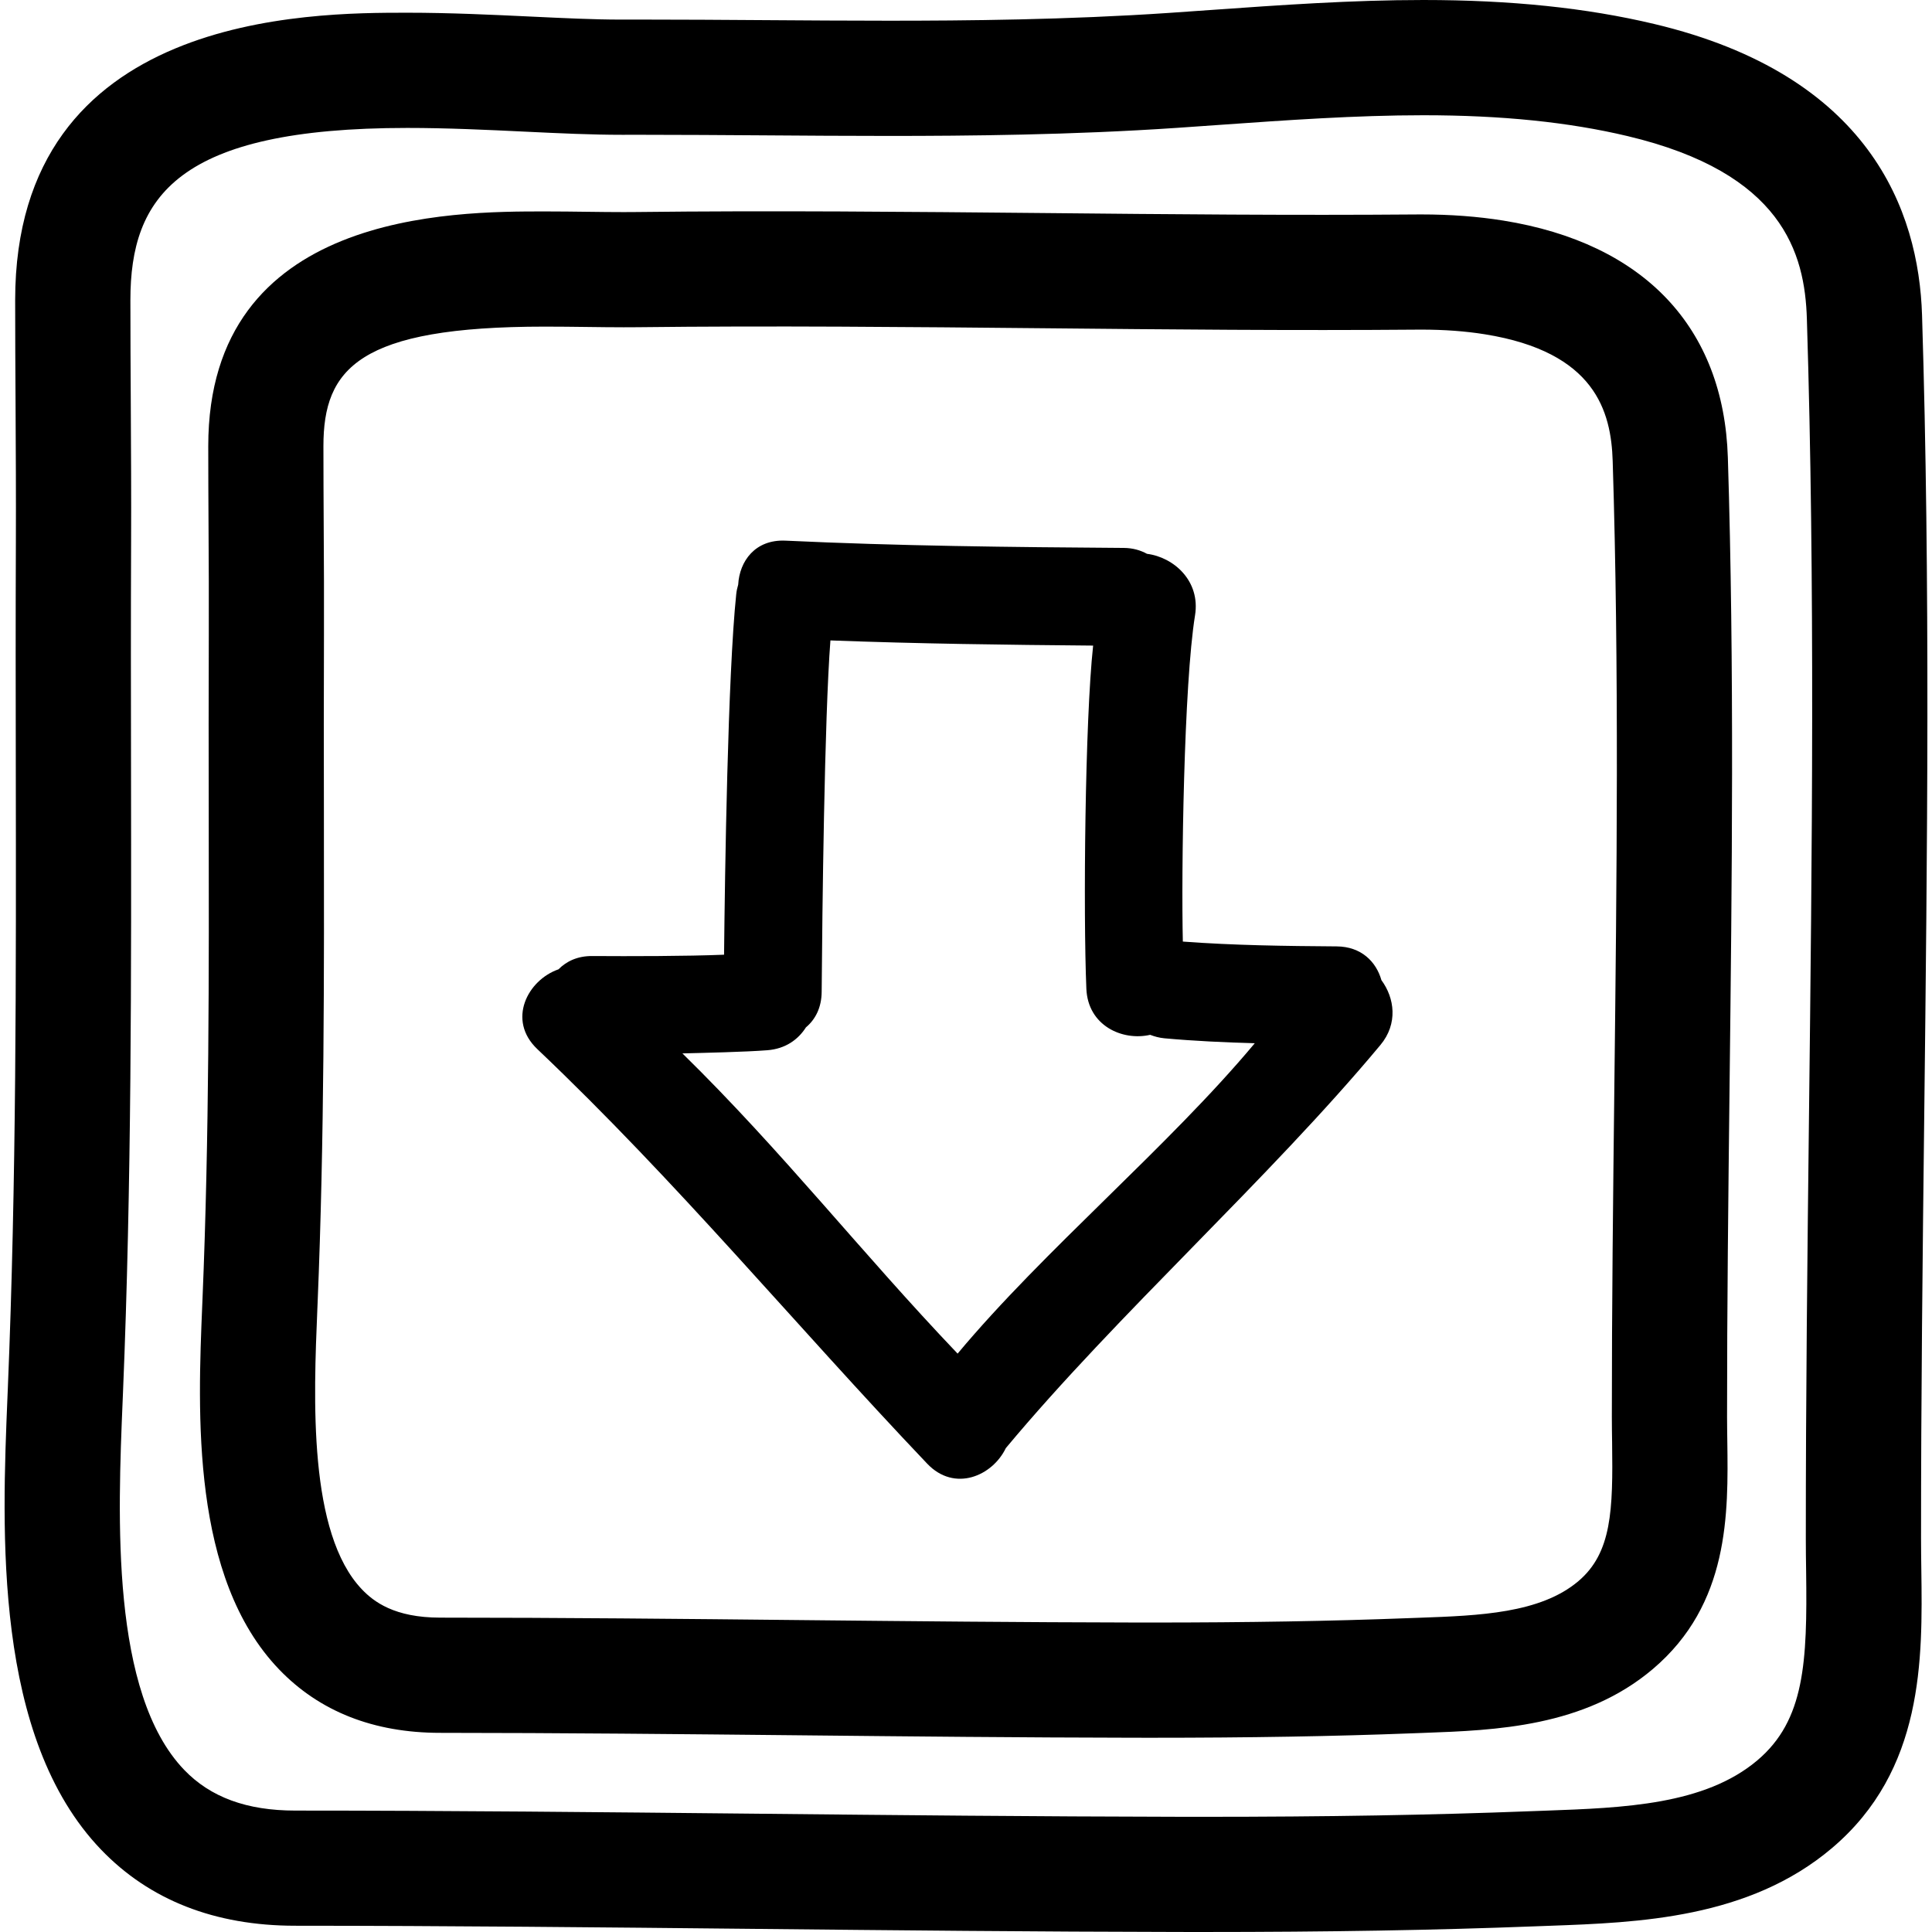
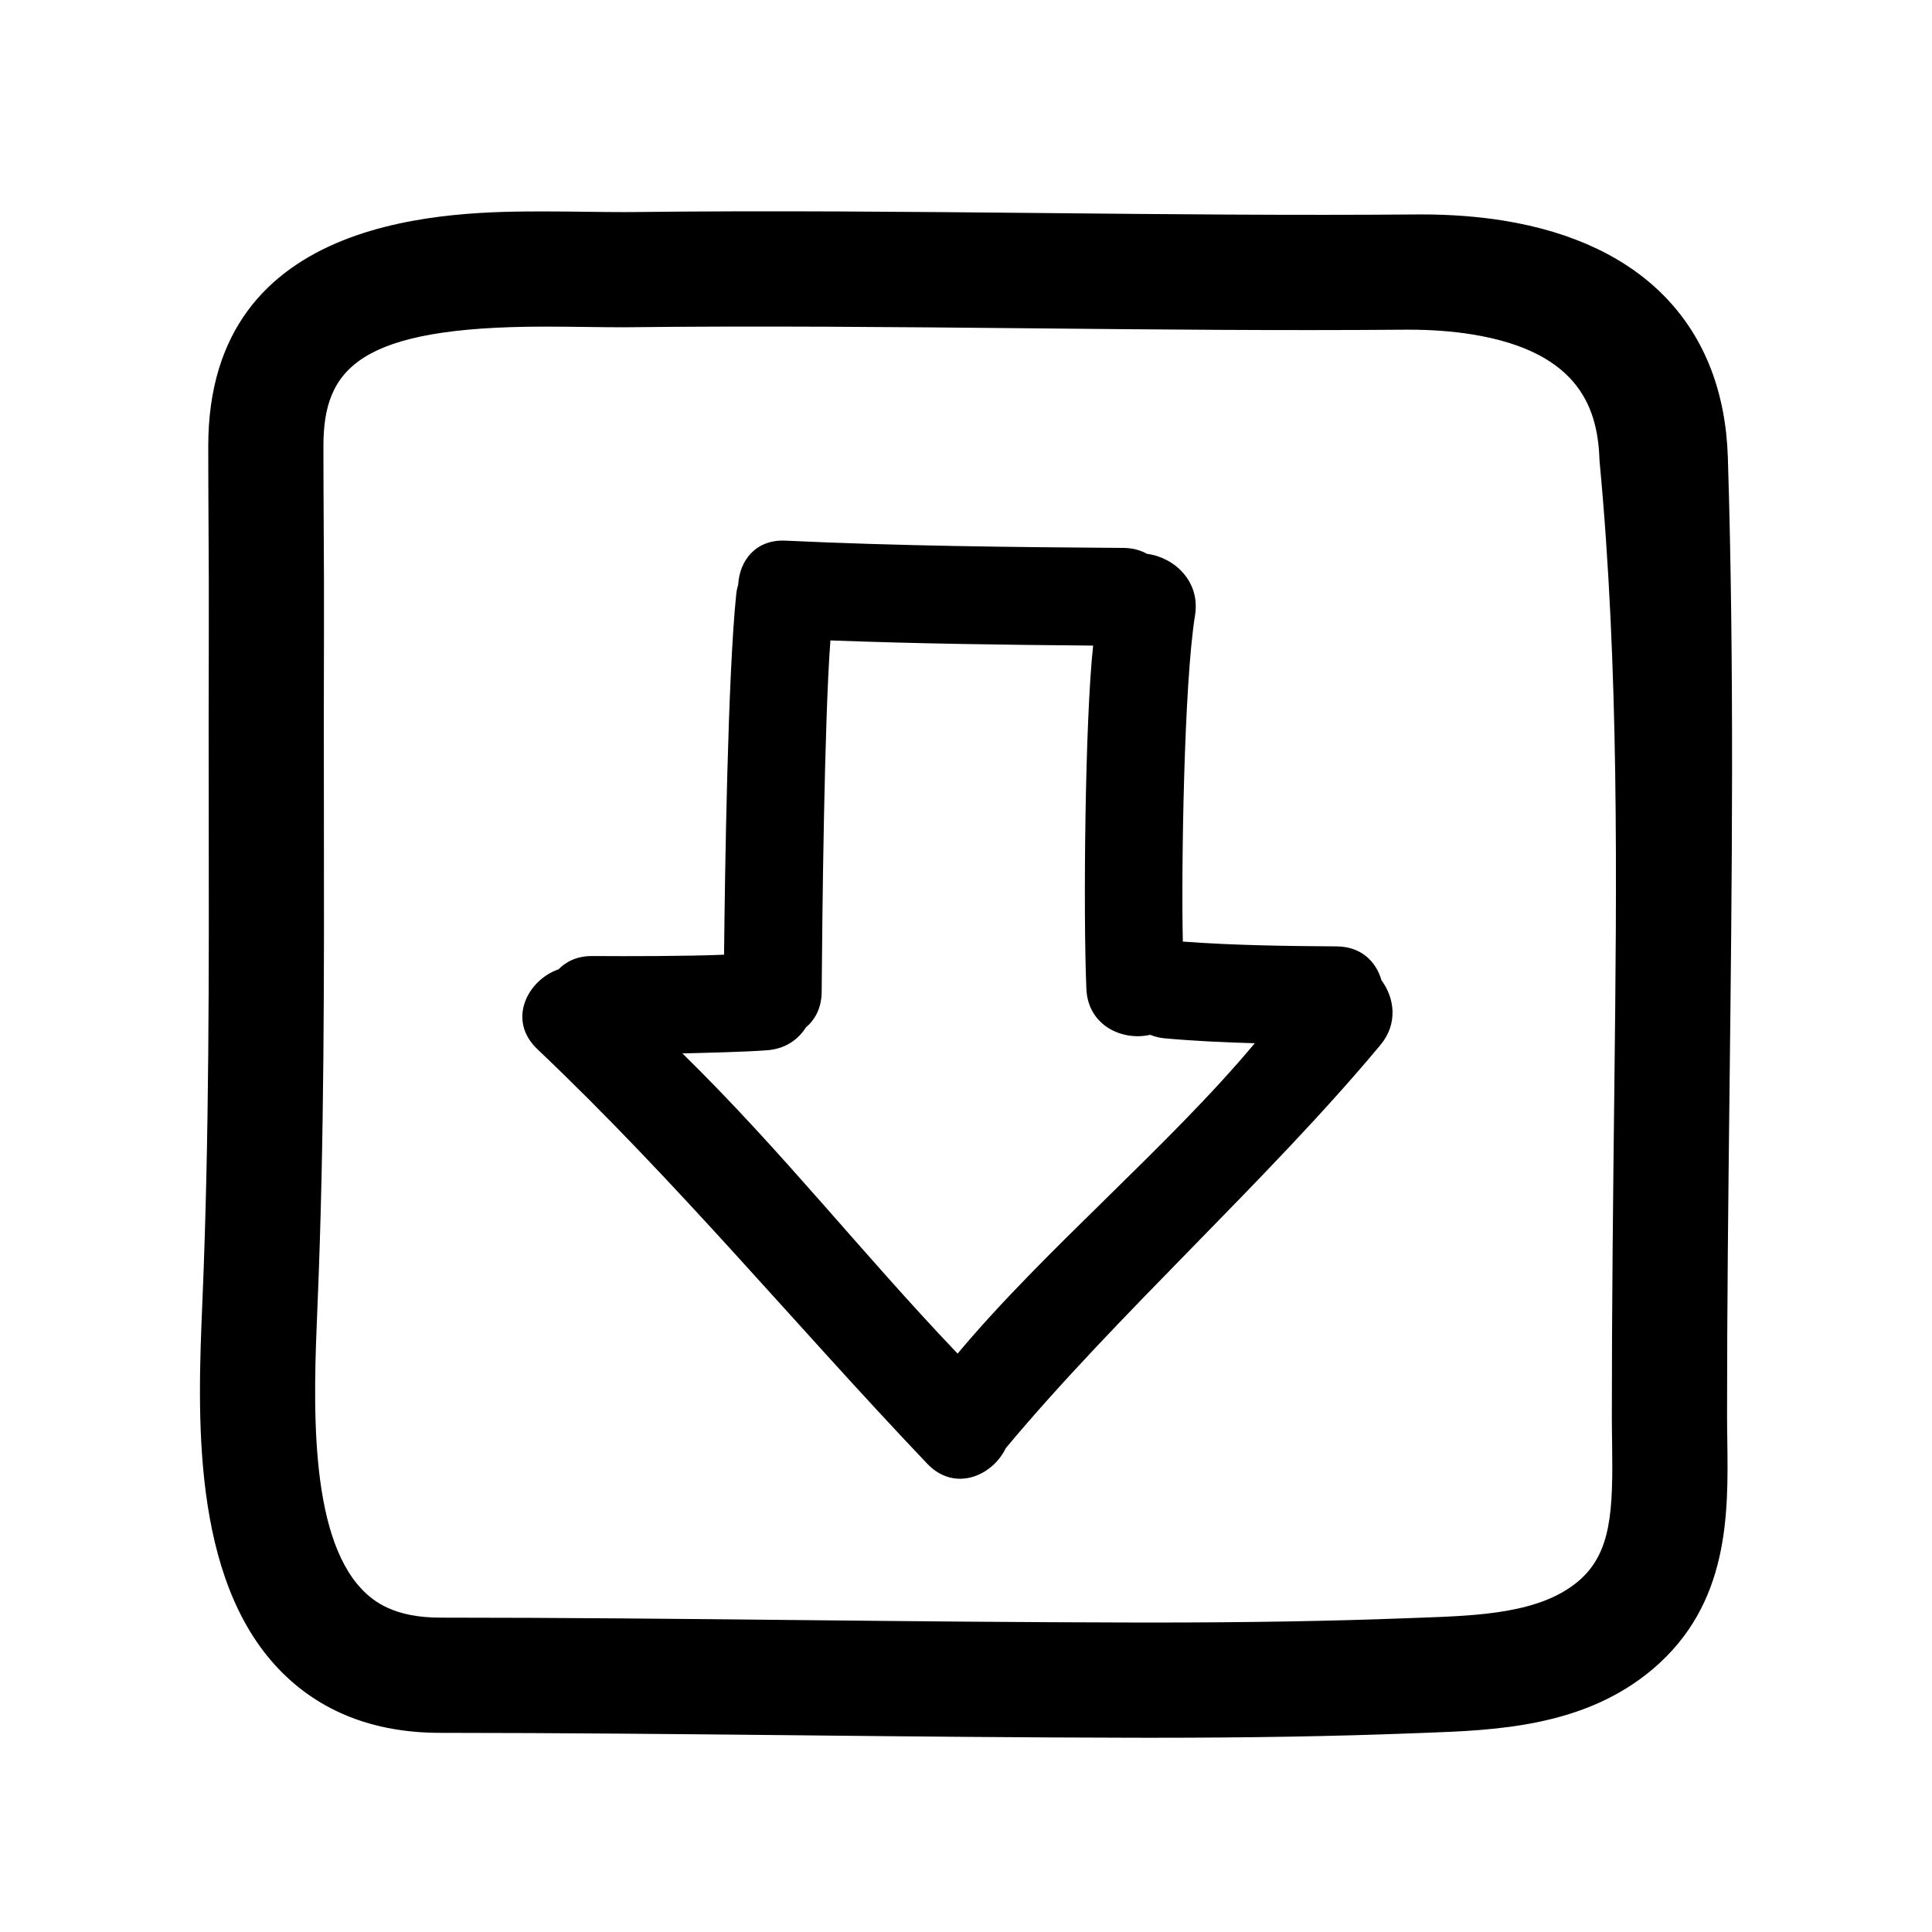
<svg xmlns="http://www.w3.org/2000/svg" version="1.1" id="Capa_1" x="0px" y="0px" width="479.625px" height="479.625px" viewBox="0 0 479.625 479.625" style="enable-background:new 0 0 479.625 479.625;" xml:space="preserve">
  <g>
    <g>
      <path d="M331.816,234.945c-12.741-0.089-25.472-0.249-38.172-1.196c-0.406-17.315,0.249-63.833,3.026-80.983    c1.387-8.569-5.312-14.444-11.923-15.277c-1.609-0.883-3.504-1.449-5.778-1.465c-27.99-0.198-55.978-0.485-83.942-1.805    c-7.546-0.353-11.446,5.085-11.768,10.915c-0.218,0.754-0.401,1.534-0.487,2.381c-2.098,20.056-2.813,69.355-3.021,89.495    c-9.333,0.381-23.379,0.391-32.728,0.328c-3.641-0.025-6.406,1.3-8.374,3.298c-7.663,2.656-12.857,12.599-5.255,19.81    c34.952,33.194,63.569,67.994,96.779,102.91c6.822,7.175,16.216,3.031,19.522-3.854c27.827-33.383,65.165-66.684,92.987-100.066    c4.434-5.312,3.514-11.699,0.259-16.112C341.642,238.766,337.971,234.985,331.816,234.945z M237.729,336.04    c-24.009-25.172-43.47-50.181-68.316-74.529c5.461-0.138,15.627-0.36,21.081-0.787c4.486-0.346,7.655-2.641,9.582-5.678    c2.316-1.939,3.88-4.88,3.905-8.825c0.142-19.383,0.683-67.923,2.173-87.234c21.731,0.82,43.47,1.102,65.219,1.284    c-2.031,18.593-2.469,66.375-1.682,85.188c0.387,9.201,8.974,13.02,15.839,11.44c1.081,0.417,2.239,0.741,3.55,0.863    c7.464,0.676,14.944,1.021,22.424,1.224C290.055,284.676,259.17,310.346,237.729,336.04z" />
-       <path d="M410.651,5.948C393.808,1.944,375.064,0,353.342,0c-17.773,0-35.536,1.259-52.71,2.476l-10.43,0.729    c-25.304,1.716-50.483,1.935-69.597,1.935c-0.005,0-0.01,0-0.01,0c-10.25,0-20.492-0.074-30.747-0.142    c-10.326-0.071-20.665-0.14-31.006-0.14l-4.801,0.005c-6.472,0-14.132-0.363-22.234-0.749c-9.422-0.447-20.101-0.957-30.709-0.957    c-24.07,0-97.333,0-97.333,71.353c0,8.643,0.049,17.291,0.1,25.938c0.063,11.339,0.119,22.681,0.078,34.018    c-0.078,18.691-0.053,37.374-0.02,56.063C4,241.092,4.073,293.369,1.945,344.627l-0.076,1.828    c-1.404,33.778-3.526,84.827,23.207,112.705c12.038,12.543,28.256,18.911,48.208,18.911c37.872,0.01,76.406,0.396,113.678,0.776    c34.657,0.355,70.502,0.716,105.785,0.771l5.88,0.006c31.266,0,57.412-0.447,82.284-1.401l3.742-0.138    c22.054-0.797,49.495-1.792,70.152-19.301c22.851-19.368,22.47-46.937,22.17-69.092c-0.035-2.59-0.07-5.169-0.07-7.729    c-0.011-34.773,0.391-70.229,0.787-104.524c0.756-65.313,1.528-132.843-0.539-199.199C476.34,52.28,464.143,18.656,410.651,5.948z     M449.087,277.11c-0.396,34.378-0.798,69.929-0.787,104.865c0,2.681,0.035,5.393,0.076,8.114    c0.31,22.546-0.351,36.952-12.07,46.89c-13.097,11.101-33.226,11.822-52.689,12.528l-3.804,0.137    c-24.506,0.949-50.302,1.386-81.187,1.386l-5.834-0.005c-35.16-0.061-70.945-0.416-105.539-0.771    c-37.341-0.376-75.949-0.767-113.97-0.771c-12.022,0-21.038-3.312-27.563-10.111c-18.293-19.072-16.476-62.794-15.267-91.723    l0.076-1.839c2.153-51.861,2.069-104.459,1.998-155.322c-0.033-18.631-0.058-37.268,0.021-55.906    c0.046-11.428-0.015-22.855-0.079-34.286C32.418,91.7,32.37,83.104,32.37,74.514c0-25.661,11.689-42.754,68.733-42.754    c9.925,0,19.807,0.47,29.353,0.927c8.455,0.406,16.44,0.779,24.006,0.779l4.39-0.005c10.28,0,20.543,0.074,30.808,0.14    c10.316,0.074,20.634,0.143,30.945,0.143c0.005,0,0.005,0,0.01,0c19.563,0,45.37-0.224,71.526-1.999l10.517-0.734    c16.681-1.178,33.926-2.401,50.688-2.401c19.464,0,36.048,1.696,50.693,5.174c38.496,9.141,44.021,29.046,44.523,45.364    C450.61,144.885,449.844,212.102,449.087,277.11z" />
-       <path d="M373.176,54.756c-6.286-1.011-13.111-1.523-20.276-1.523l-1.265,0.005c-30.727,0.249-61.458-0.043-92.195-0.346    c-33.9-0.319-67.791-0.649-101.679-0.254l-2.922,0.016c-2.856,0-5.85-0.036-8.95-0.076c-3.443-0.043-7.01-0.089-10.633-0.089    c-22.854,0-83.556,0-83.556,58.257c0,6.741,0.036,13.485,0.071,20.233c0.053,8.919,0.099,17.836,0.063,26.753    c-0.063,14.627-0.036,29.249-0.015,43.871c0.061,39.631,0.125,80.61-1.543,120.762l-0.059,1.427    c-1.127,26.999-2.829,67.812,19.042,90.616c10.039,10.471,23.508,15.777,40.017,15.777c29.764,0.01,60.06,0.314,89.354,0.609    c27.086,0.279,55.096,0.559,82.669,0.604l4.657,0.005c24.155,0,45.275-0.355,64.576-1.102l2.94-0.107    c17.758-0.649,39.856-1.441,56.863-15.863c19.021-16.122,18.722-38.552,18.474-56.568c-0.025-2.016-0.062-4.017-0.062-6.013    c-0.01-27.202,0.315-54.969,0.62-81.816c0.594-51.249,1.208-104.246-0.422-156.354C427.937,81.258,408.128,60.367,373.176,54.756z     M400.77,269.609c-0.31,26.934-0.635,54.781-0.624,82.162c0,2.112,0.035,4.245,0.065,6.388    c0.229,16.717-0.061,27.314-8.368,34.363c-9.45,8.008-24.674,8.556-39.405,9.089l-3.001,0.107    c-18.931,0.73-39.694,1.081-63.479,1.081l-4.616-0.005c-27.457-0.046-55.401-0.325-82.428-0.6    c-29.363-0.305-59.732-0.609-89.642-0.609c-11.377,0-16.508-3.985-19.385-6.977c-13.426-14-12.027-47.479-11.105-69.64    l0.061-1.432c1.691-40.756,1.623-82.045,1.566-121.98c-0.023-14.571-0.048-29.141,0.015-43.711    c0.036-9.006-0.01-18.017-0.063-27.022c-0.035-6.693-0.071-13.386-0.071-20.079c0-19.232,8.759-29.658,54.957-29.658    c3.503,0,6.946,0.041,10.275,0.083c3.222,0.041,6.342,0.082,9.308,0.082l3.26-0.015c33.685-0.396,67.38-0.066,101.067,0.254    c30.909,0.302,61.819,0.599,92.714,0.345l1.025-0.005c5.646,0,10.943,0.389,15.742,1.163c27.38,4.395,31.336,19.137,31.717,31.486    C401.968,165.968,401.364,218.655,400.77,269.609z" />
+       <path d="M373.176,54.756c-6.286-1.011-13.111-1.523-20.276-1.523l-1.265,0.005c-30.727,0.249-61.458-0.043-92.195-0.346    c-33.9-0.319-67.791-0.649-101.679-0.254l-2.922,0.016c-2.856,0-5.85-0.036-8.95-0.076c-3.443-0.043-7.01-0.089-10.633-0.089    c-22.854,0-83.556,0-83.556,58.257c0,6.741,0.036,13.485,0.071,20.233c0.053,8.919,0.099,17.836,0.063,26.753    c-0.063,14.627-0.036,29.249-0.015,43.871c0.061,39.631,0.125,80.61-1.543,120.762l-0.059,1.427    c-1.127,26.999-2.829,67.812,19.042,90.616c10.039,10.471,23.508,15.777,40.017,15.777c29.764,0.01,60.06,0.314,89.354,0.609    c27.086,0.279,55.096,0.559,82.669,0.604l4.657,0.005c24.155,0,45.275-0.355,64.576-1.102l2.94-0.107    c17.758-0.649,39.856-1.441,56.863-15.863c19.021-16.122,18.722-38.552,18.474-56.568c-0.025-2.016-0.062-4.017-0.062-6.013    c-0.01-27.202,0.315-54.969,0.62-81.816c0.594-51.249,1.208-104.246-0.422-156.354C427.937,81.258,408.128,60.367,373.176,54.756z     M400.77,269.609c-0.31,26.934-0.635,54.781-0.624,82.162c0,2.112,0.035,4.245,0.065,6.388    c0.229,16.717-0.061,27.314-8.368,34.363c-9.45,8.008-24.674,8.556-39.405,9.089l-3.001,0.107    c-18.931,0.73-39.694,1.081-63.479,1.081l-4.616-0.005c-27.457-0.046-55.401-0.325-82.428-0.6    c-29.363-0.305-59.732-0.609-89.642-0.609c-11.377,0-16.508-3.985-19.385-6.977c-13.426-14-12.027-47.479-11.105-69.64    l0.061-1.432c1.691-40.756,1.623-82.045,1.566-121.98c-0.023-14.571-0.048-29.141,0.015-43.711    c0.036-9.006-0.01-18.017-0.063-27.022c-0.035-6.693-0.071-13.386-0.071-20.079c0-19.232,8.759-29.658,54.957-29.658    c3.503,0,6.946,0.041,10.275,0.083c3.222,0.041,6.342,0.082,9.308,0.082c33.685-0.396,67.38-0.066,101.067,0.254    c30.909,0.302,61.819,0.599,92.714,0.345l1.025-0.005c5.646,0,10.943,0.389,15.742,1.163c27.38,4.395,31.336,19.137,31.717,31.486    C401.968,165.968,401.364,218.655,400.77,269.609z" />
    </g>
  </g>
  <g>
</g>
  <g>
</g>
  <g>
</g>
  <g>
</g>
  <g>
</g>
  <g>
</g>
  <g>
</g>
  <g>
</g>
  <g>
</g>
  <g>
</g>
  <g>
</g>
  <g>
</g>
  <g>
</g>
  <g>
</g>
  <g>
</g>
</svg>